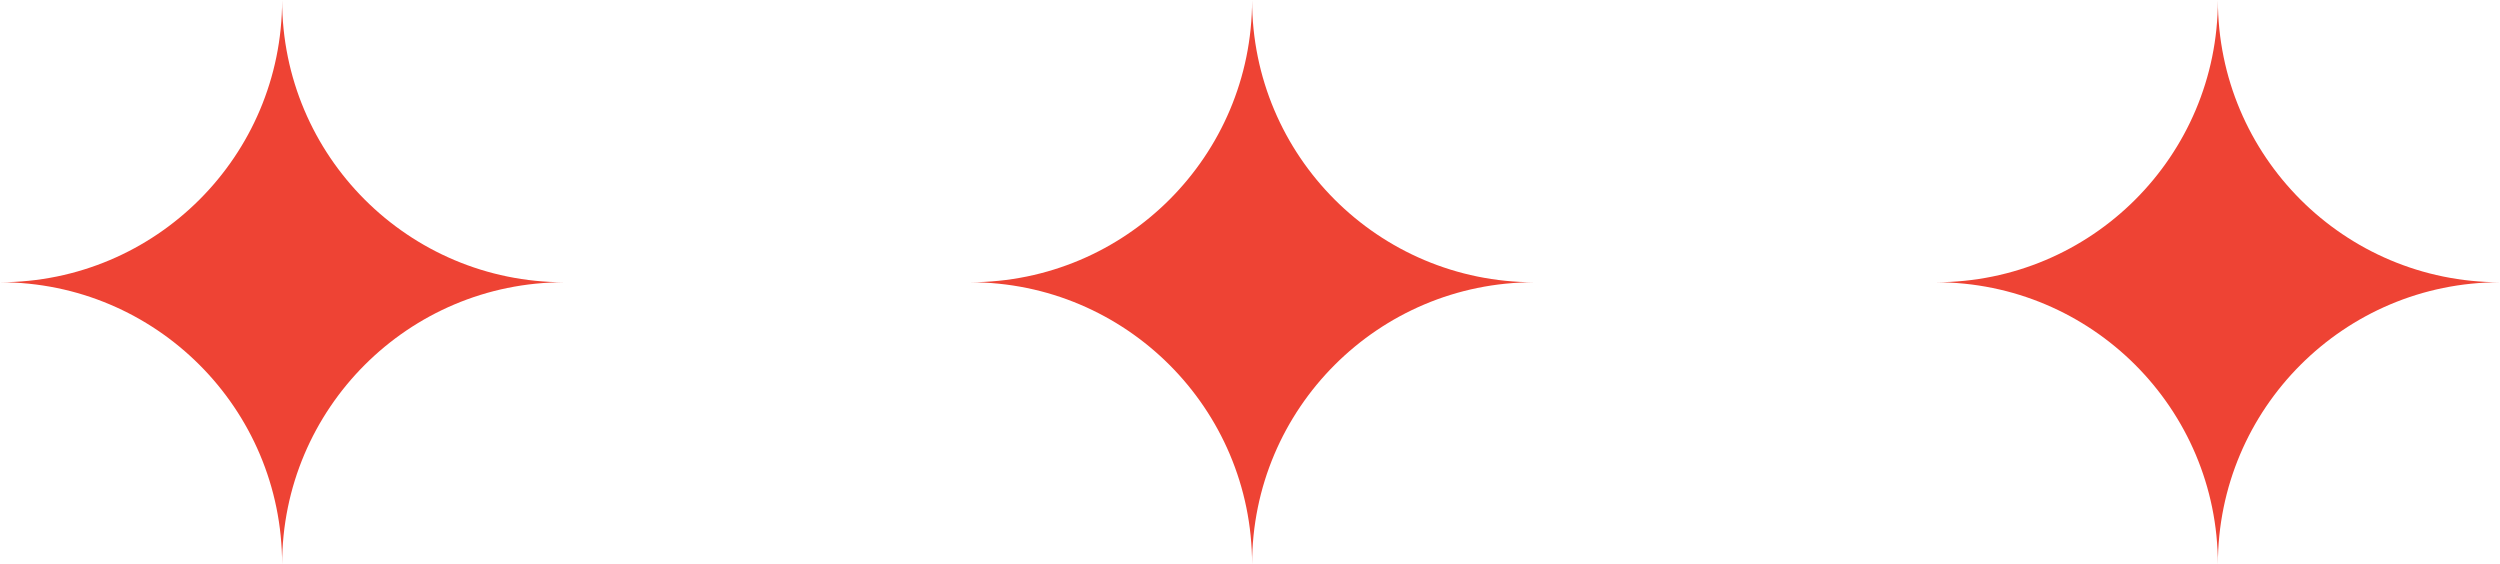
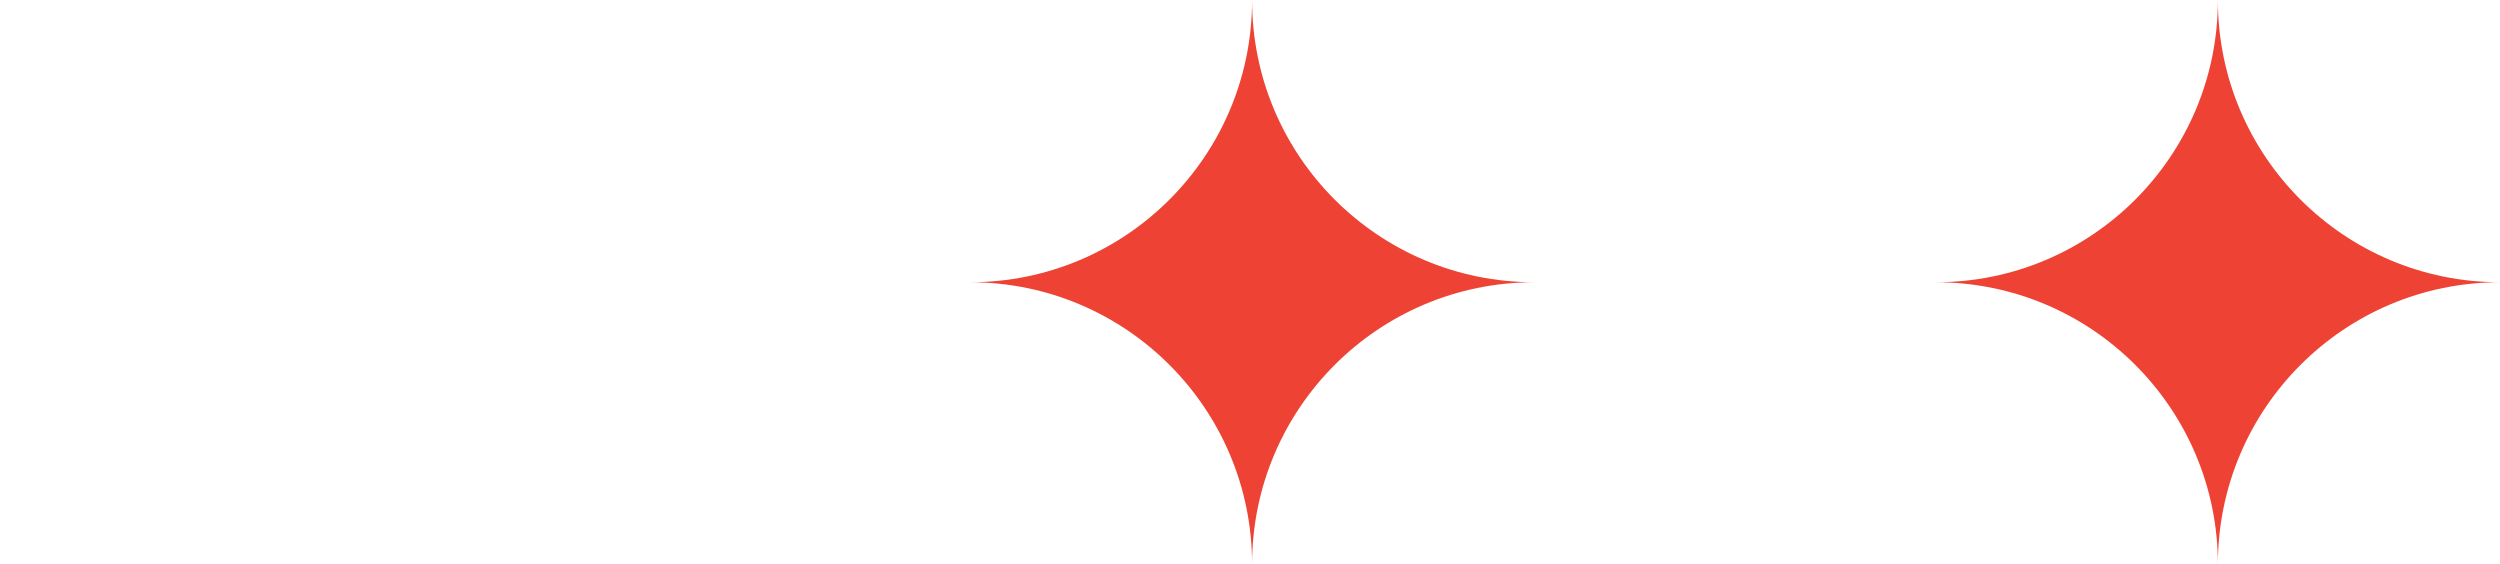
<svg xmlns="http://www.w3.org/2000/svg" id="Layer_2" data-name="Layer 2" viewBox="0 0 185.65 41.91">
  <defs>
    <style>      .cls-1 {        fill: #ee4334;      }    </style>
  </defs>
  <g id="Layer_1-2" data-name="Layer 1">
-     <path class="cls-1" d="m20.95,41.91c0-11.57-9.38-20.95-20.95-20.95h0c11.57,0,20.95-9.38,20.95-20.95,0,11.57,9.38,20.95,20.95,20.95-11.57,0-20.95,9.38-20.95,20.95Z" />
    <path class="cls-1" d="m92.98,41.91c0-11.57-9.38-20.95-20.95-20.95h0c11.57,0,20.95-9.38,20.95-20.95,0,11.57,9.38,20.95,20.95,20.95-11.57,0-20.95,9.38-20.95,20.95Z" />
    <path class="cls-1" d="m164.7,41.91c0-11.57-9.38-20.95-20.95-20.95h0c11.57,0,20.95-9.38,20.95-20.95,0,11.57,9.38,20.95,20.95,20.95-11.57,0-20.95,9.38-20.95,20.95Z" />
  </g>
</svg>